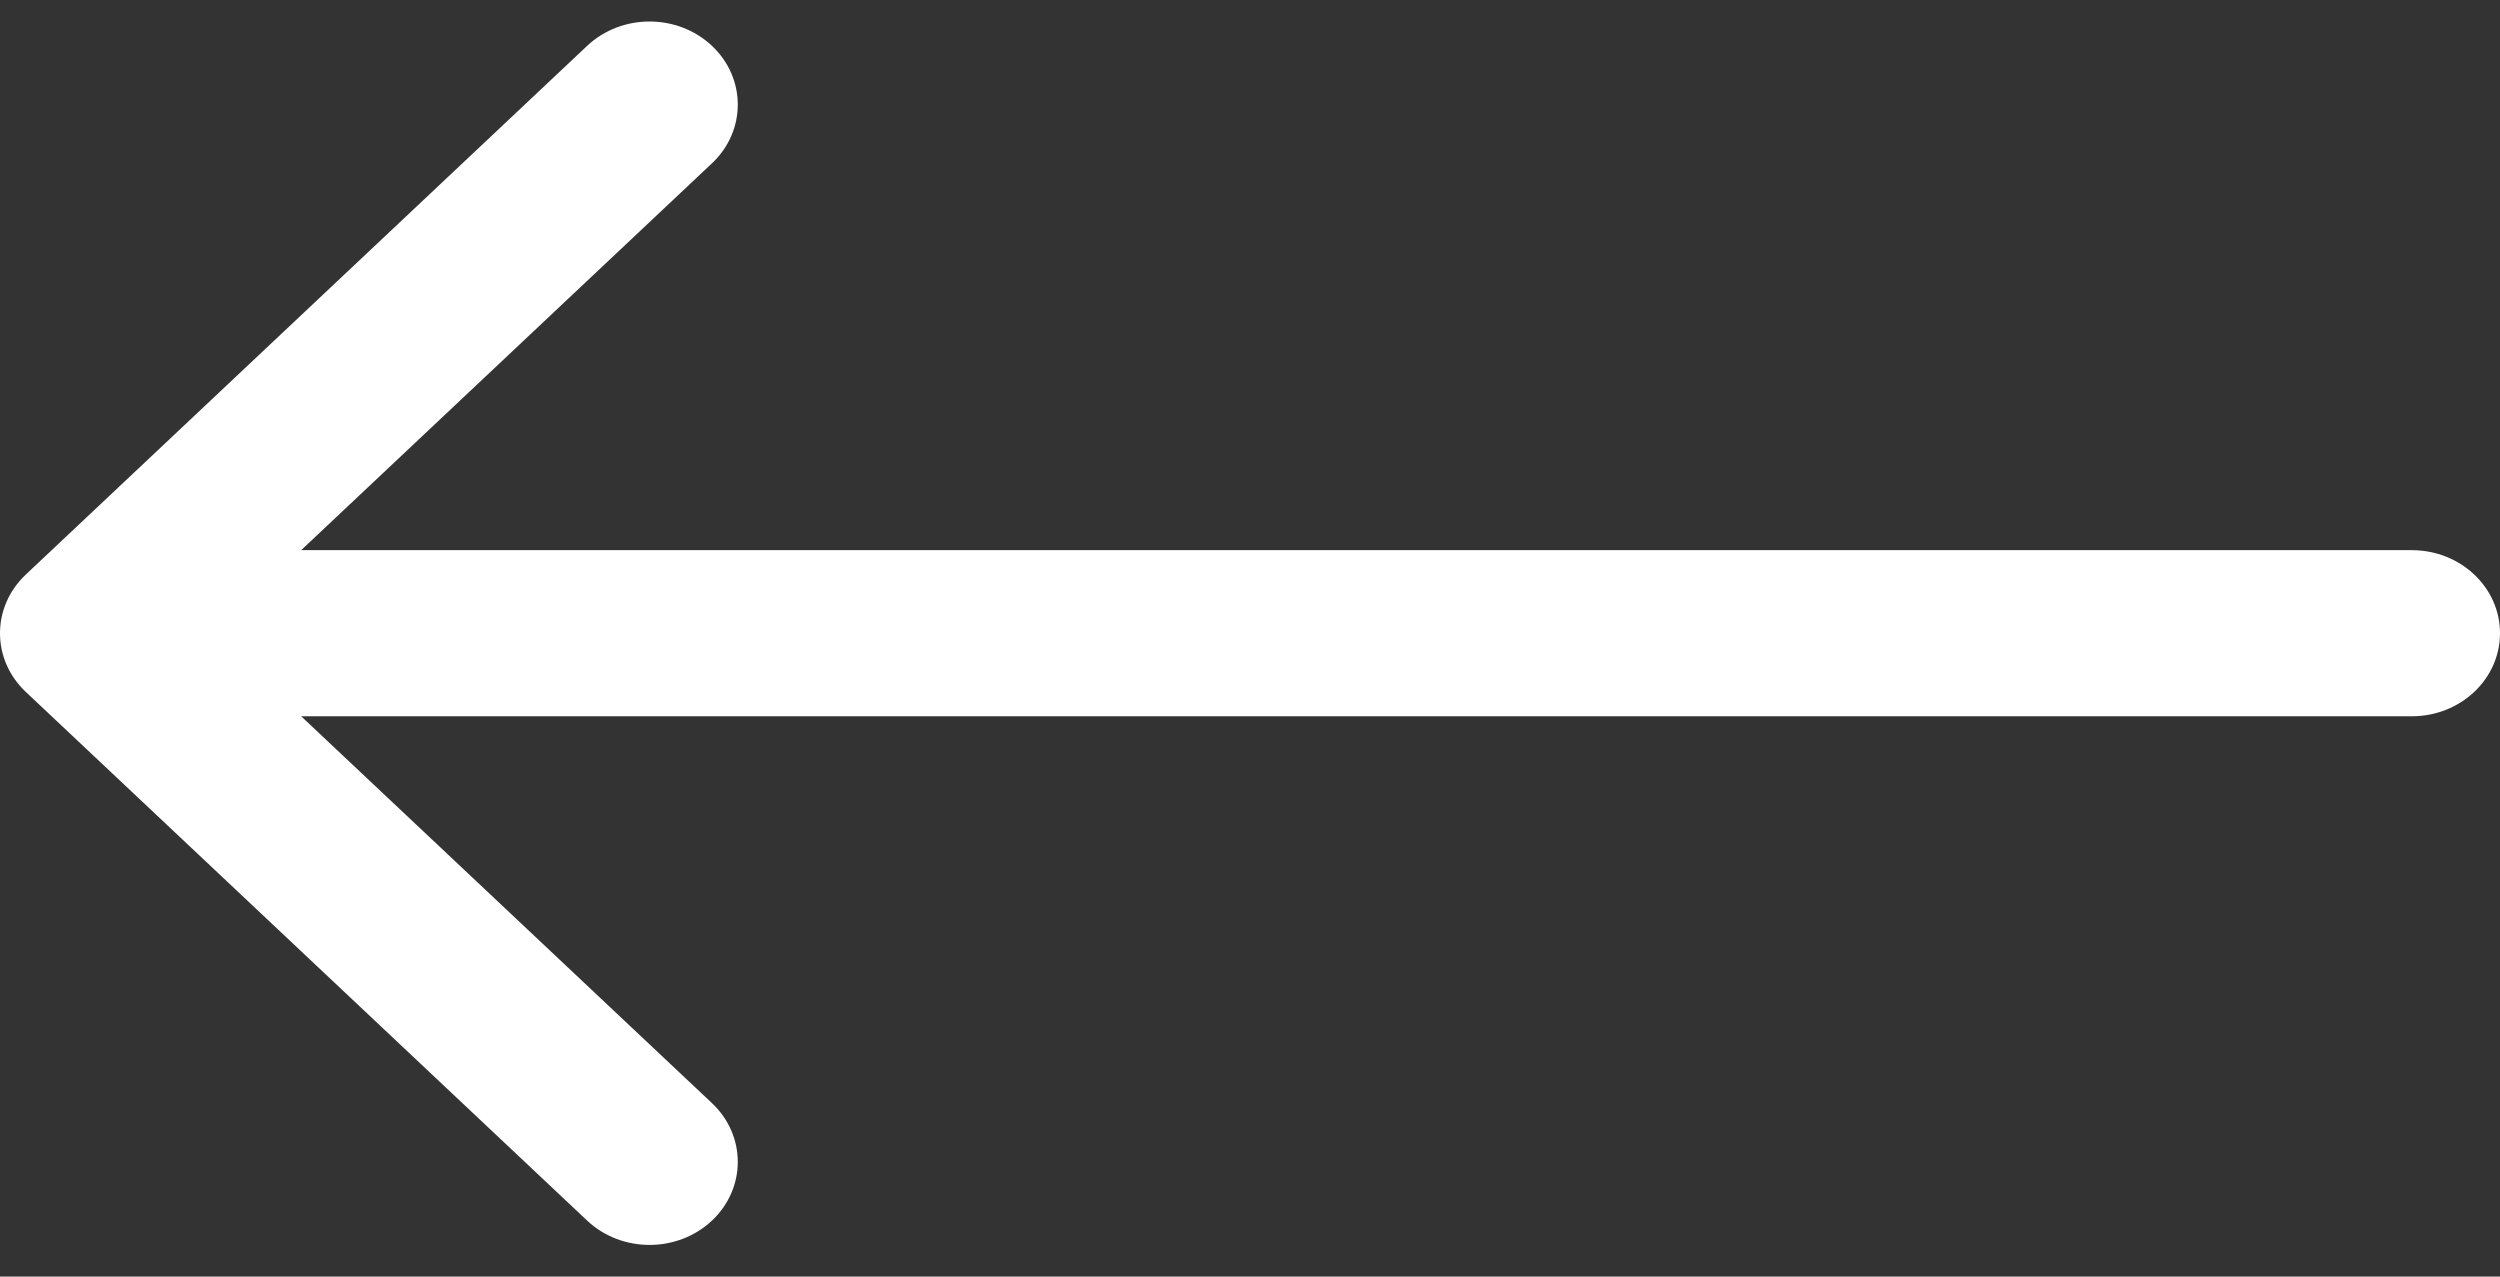
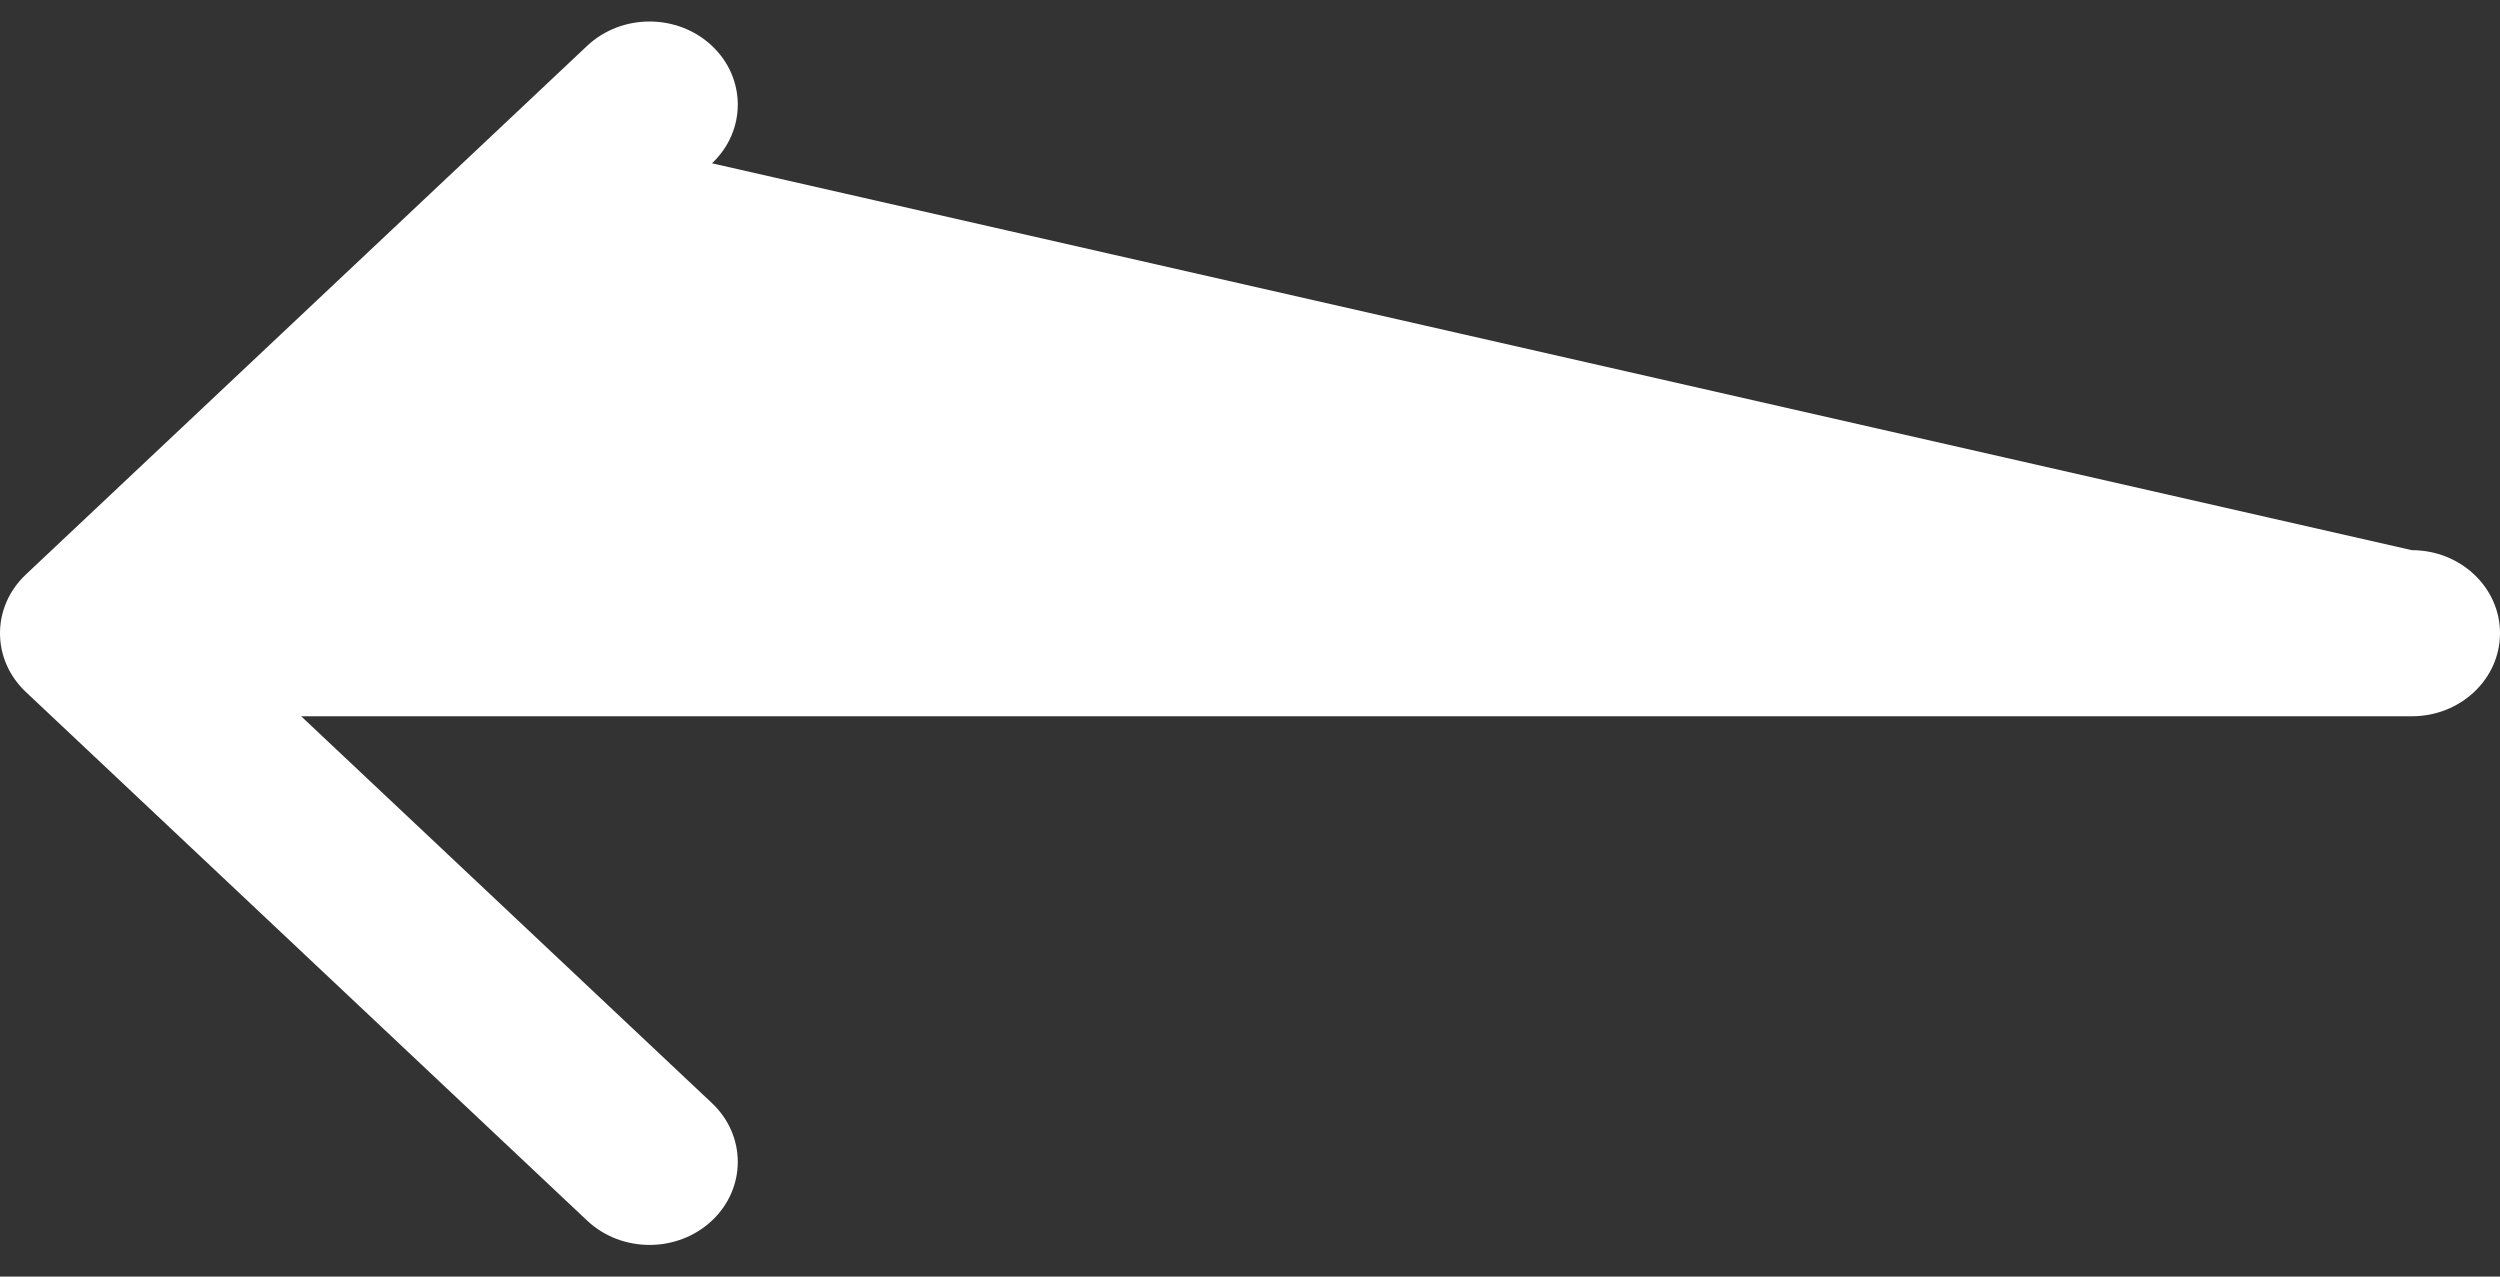
<svg xmlns="http://www.w3.org/2000/svg" width="47" height="24" viewBox="0 0 47 24" fill="none">
  <rect x="0" y="0" width="47" height="24" fill="#333333" stroke="none" />
-   <path d="M13.385 22.947C12.737 23.557 11.686 23.557 11.038 22.947L0.486 13.009C-0.162 12.399 -0.162 11.411 0.486 10.801L11.038 0.862C11.686 0.252 12.737 0.252 13.385 0.862C14.032 1.472 14.032 2.461 13.385 3.07L5.662 10.343L45.342 10.343C46.258 10.343 47 11.042 47 11.905C47 12.767 46.258 13.466 45.342 13.466L5.662 13.466L13.385 20.739C14.032 21.349 14.032 22.338 13.385 22.947Z" fill="white" />
+   <path d="M13.385 22.947C12.737 23.557 11.686 23.557 11.038 22.947L0.486 13.009C-0.162 12.399 -0.162 11.411 0.486 10.801L11.038 0.862C11.686 0.252 12.737 0.252 13.385 0.862C14.032 1.472 14.032 2.461 13.385 3.07L45.342 10.343C46.258 10.343 47 11.042 47 11.905C47 12.767 46.258 13.466 45.342 13.466L5.662 13.466L13.385 20.739C14.032 21.349 14.032 22.338 13.385 22.947Z" fill="white" />
</svg>